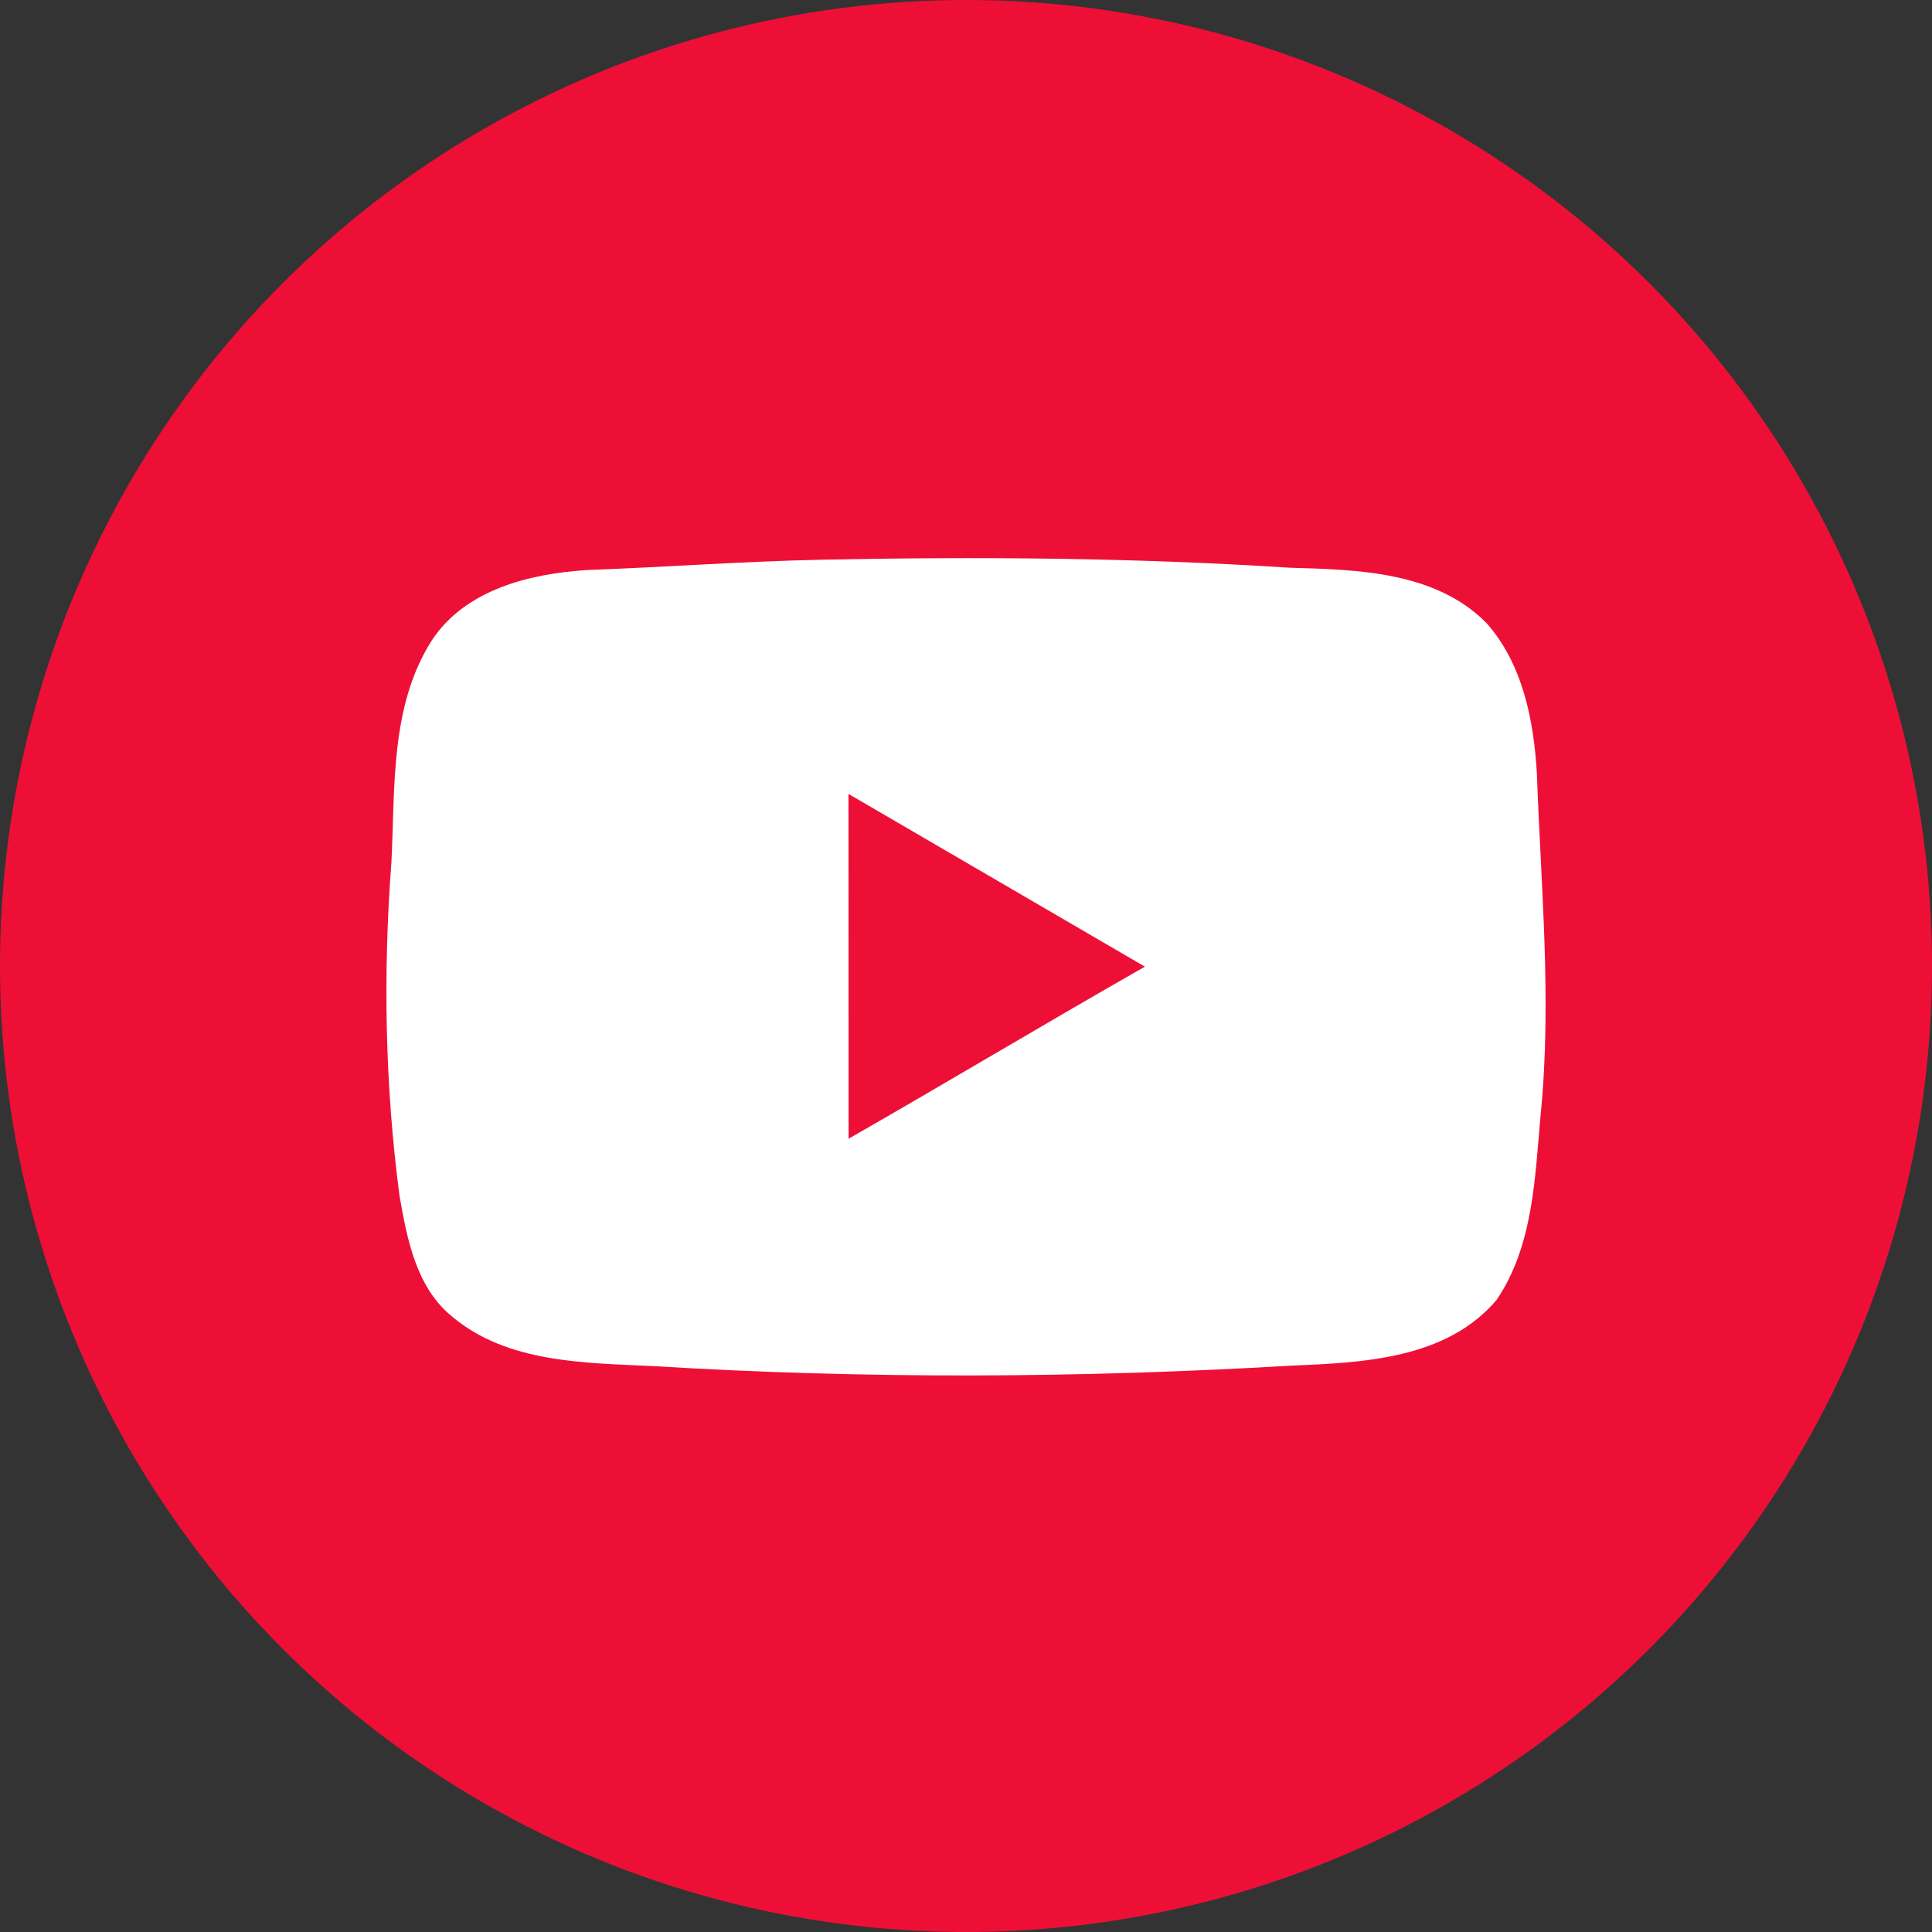
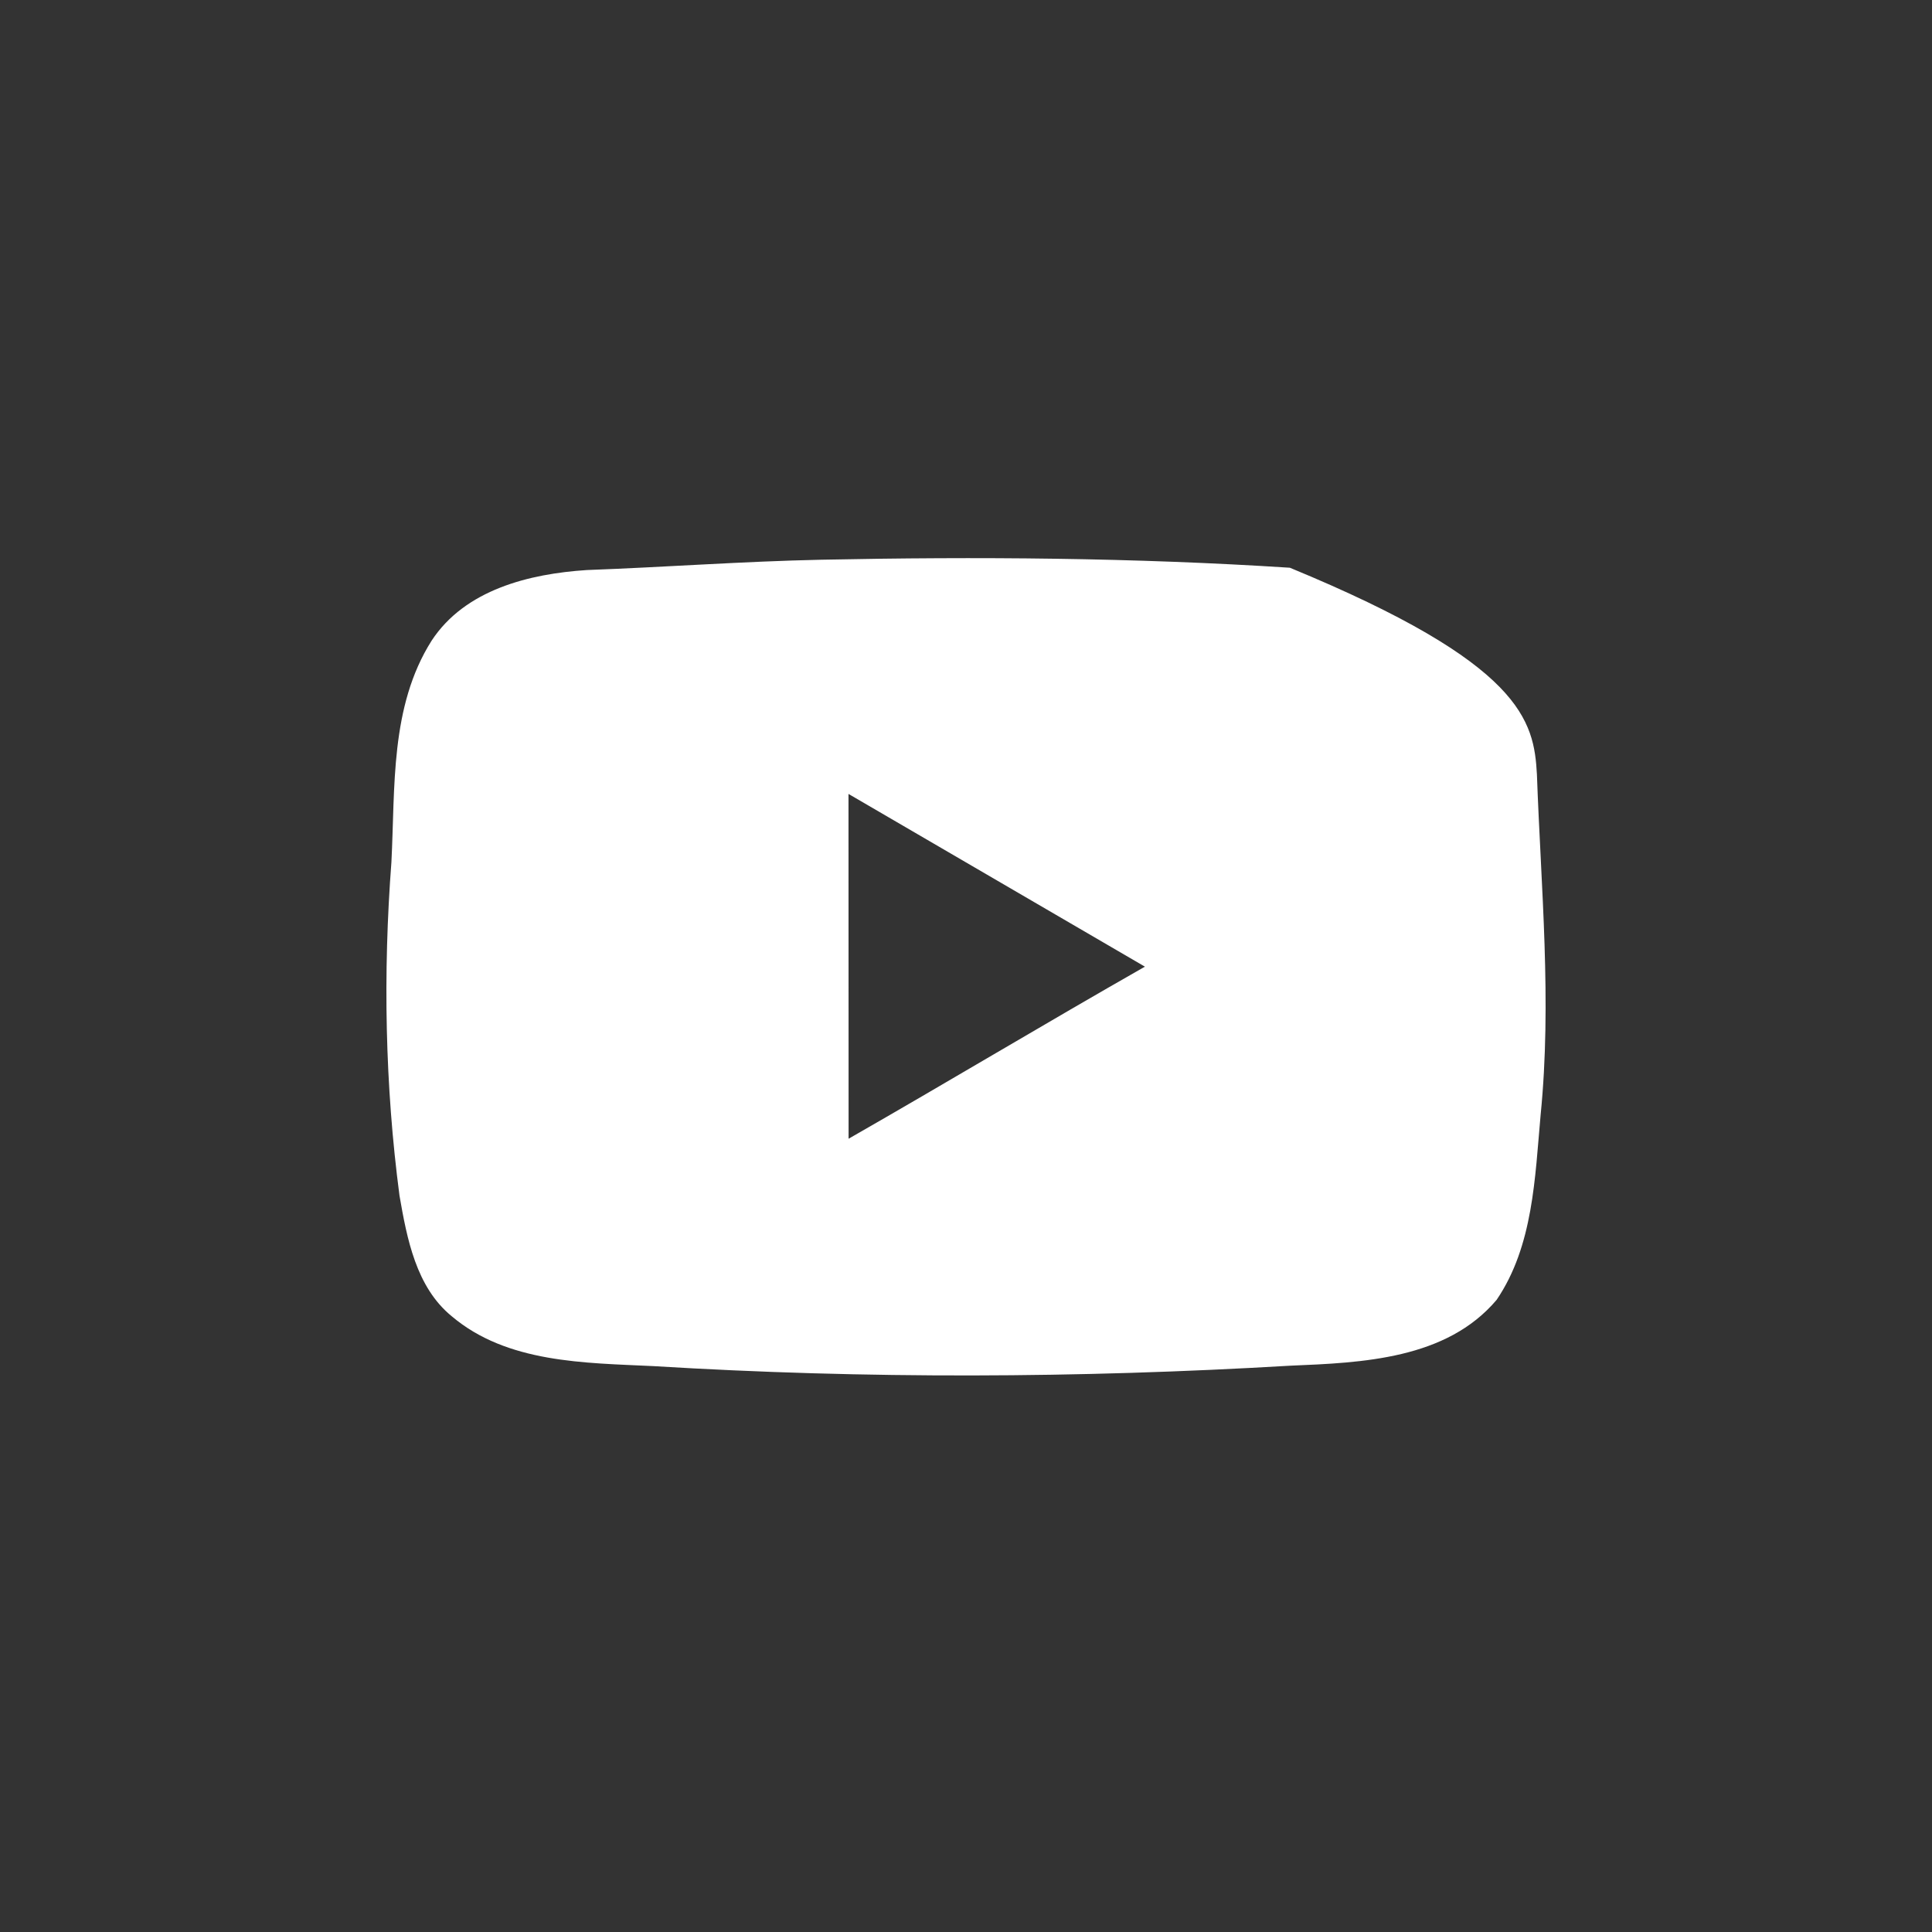
<svg xmlns="http://www.w3.org/2000/svg" width="91" height="91" viewBox="0 0 91 91" fill="none">
  <rect x="0" y="0" width="91" height="91" fill="#333333" stroke="none" />
-   <circle cx="45.5" cy="45.5" r="45.5" fill="#EE0F37" />
-   <path d="M38.678 26.364C46.039 26.214 53.405 26.266 60.755 26.741C63.944 26.829 67.594 26.917 70.002 29.331C71.729 31.264 72.251 33.957 72.391 36.474C72.582 41.814 73.099 47.169 72.566 52.509C72.298 55.471 72.22 58.681 70.494 61.224C68.126 64.026 64.161 64.186 60.776 64.326C50.784 64.915 40.761 64.956 30.774 64.346C27.538 64.191 23.884 64.207 21.273 61.994C19.599 60.624 19.17 58.345 18.818 56.324C18.131 51.118 18.038 45.841 18.436 40.61C18.617 37.095 18.363 33.285 20.328 30.179C21.904 27.77 24.938 27.025 27.642 26.85C31.322 26.715 34.992 26.441 38.678 26.364ZM39.965 37.395C39.97 42.807 39.965 48.224 39.97 53.636C44.638 50.964 49.254 48.193 53.927 45.531C49.269 42.822 44.622 40.103 39.965 37.395Z" fill="white" />
+   <path d="M38.678 26.364C46.039 26.214 53.405 26.266 60.755 26.741C71.729 31.264 72.251 33.957 72.391 36.474C72.582 41.814 73.099 47.169 72.566 52.509C72.298 55.471 72.22 58.681 70.494 61.224C68.126 64.026 64.161 64.186 60.776 64.326C50.784 64.915 40.761 64.956 30.774 64.346C27.538 64.191 23.884 64.207 21.273 61.994C19.599 60.624 19.17 58.345 18.818 56.324C18.131 51.118 18.038 45.841 18.436 40.61C18.617 37.095 18.363 33.285 20.328 30.179C21.904 27.77 24.938 27.025 27.642 26.85C31.322 26.715 34.992 26.441 38.678 26.364ZM39.965 37.395C39.97 42.807 39.965 48.224 39.97 53.636C44.638 50.964 49.254 48.193 53.927 45.531C49.269 42.822 44.622 40.103 39.965 37.395Z" fill="white" />
</svg>